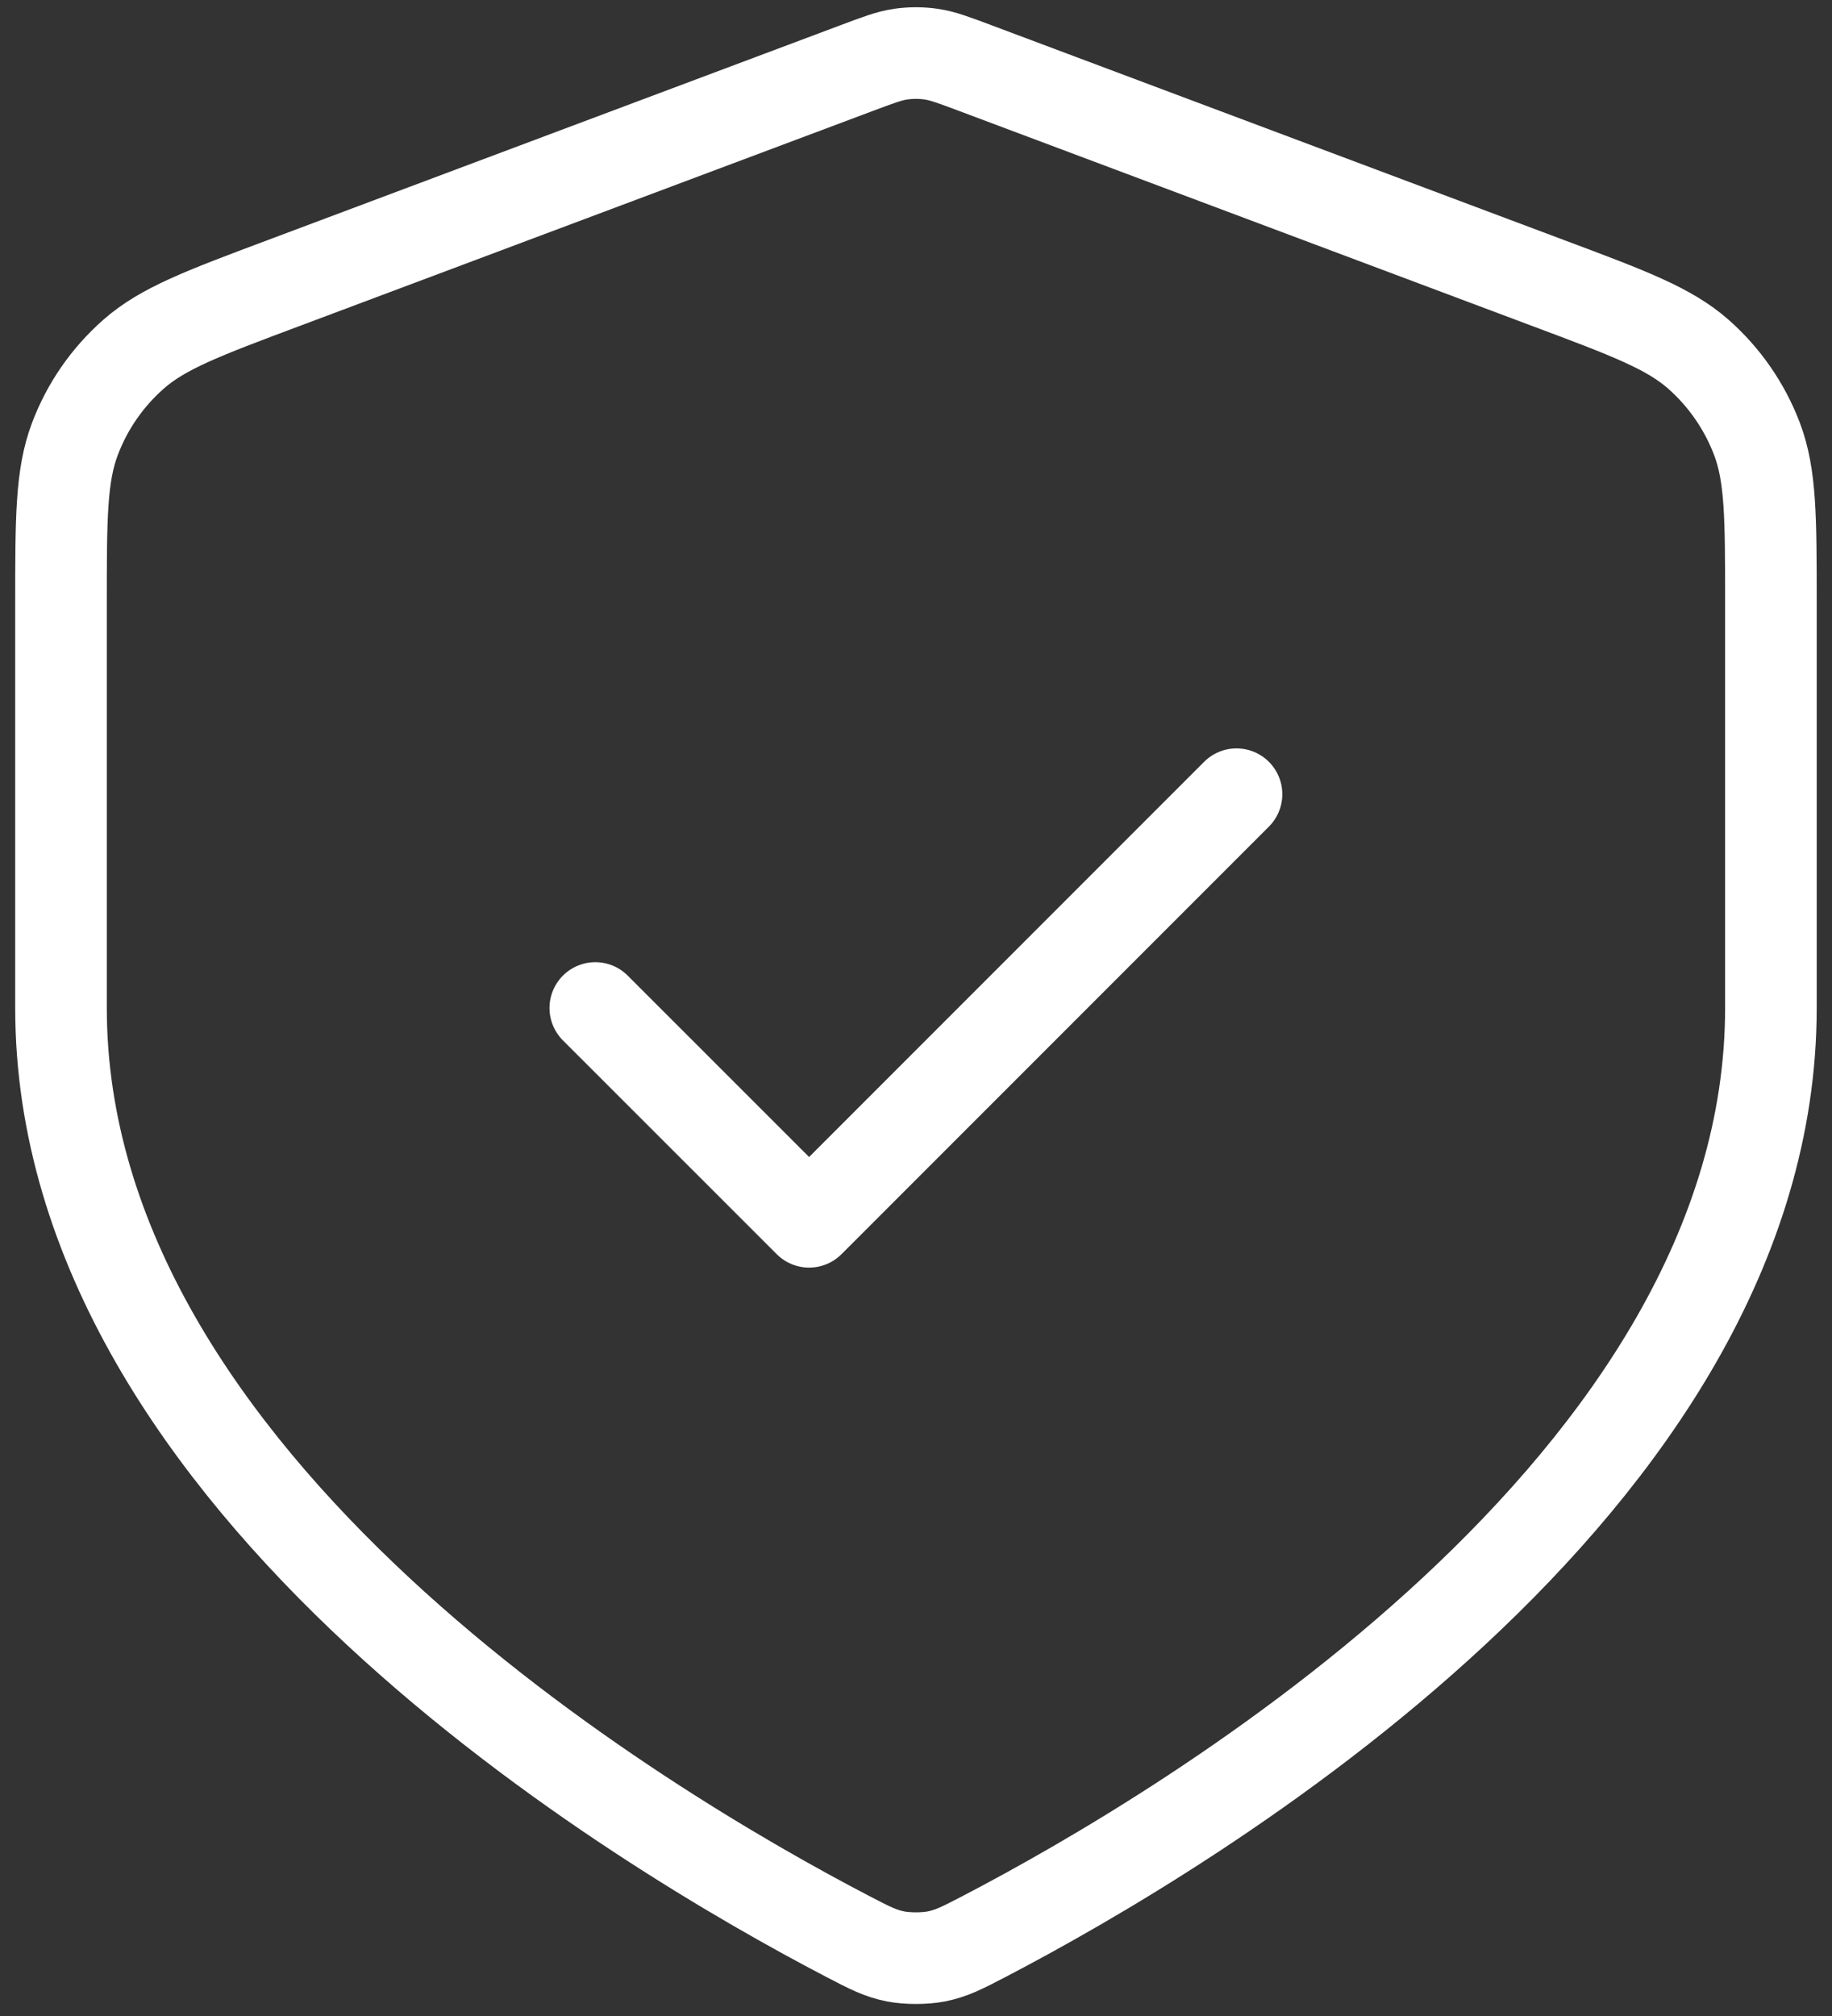
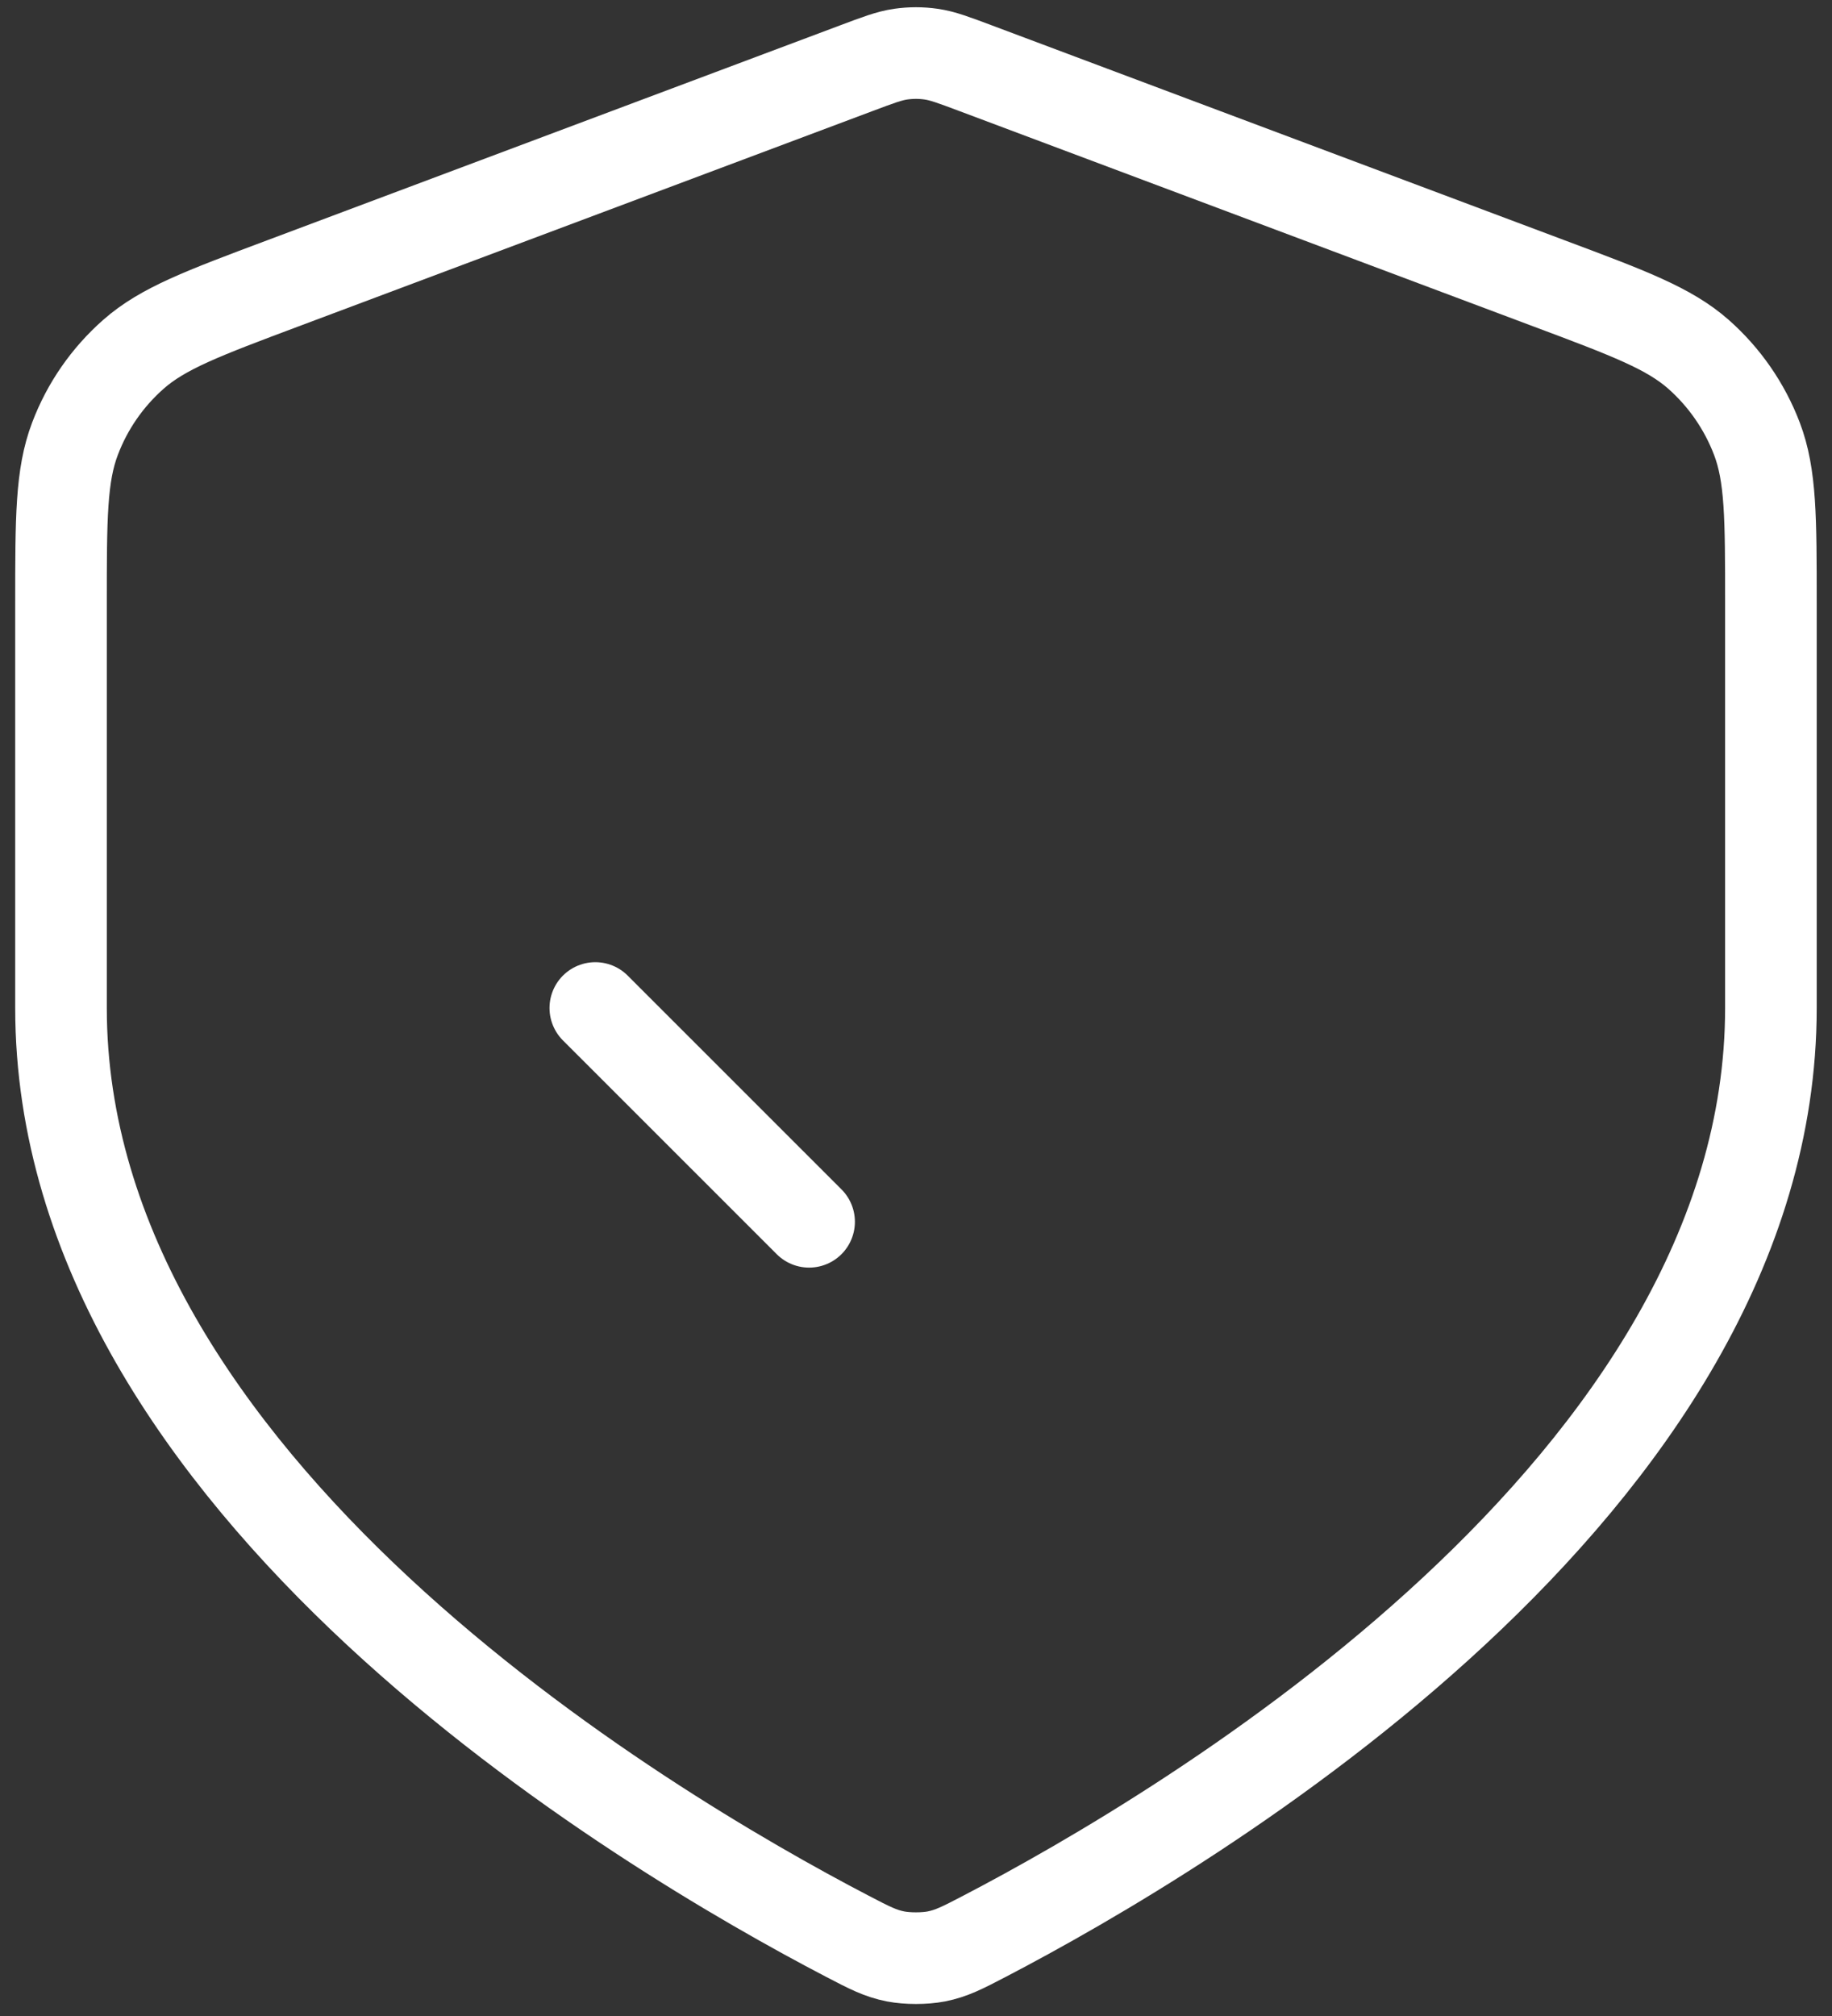
<svg xmlns="http://www.w3.org/2000/svg" width="20" height="22" viewBox="0 0 20 22" fill="none">
  <rect x="0" y="0" width="20" height="22" fill="#333333" stroke="none" />
-   <path d="M6.499 11L8.833 13.333L13.499 8.667M19.333 11C19.333 16.205 12.963 19.976 10.748 21.13C10.508 21.255 10.388 21.317 10.222 21.35C10.093 21.375 9.906 21.375 9.777 21.35C9.61 21.317 9.491 21.255 9.251 21.13C7.036 19.976 0.666 16.205 0.666 11V6.587C0.666 5.654 0.666 5.188 0.819 4.787C0.953 4.433 1.172 4.117 1.457 3.866C1.778 3.583 2.215 3.419 3.088 3.092L9.344 0.746C9.586 0.655 9.708 0.609 9.832 0.591C9.943 0.575 10.056 0.575 10.166 0.591C10.291 0.609 10.412 0.655 10.655 0.746L16.91 3.092C17.784 3.419 18.22 3.583 18.542 3.866C18.826 4.117 19.045 4.433 19.18 4.787C19.333 5.188 19.333 5.654 19.333 6.587V11Z" stroke="#fff" stroke-linecap="round" stroke-linejoin="round" />
+   <path d="M6.499 11L8.833 13.333M19.333 11C19.333 16.205 12.963 19.976 10.748 21.13C10.508 21.255 10.388 21.317 10.222 21.35C10.093 21.375 9.906 21.375 9.777 21.35C9.61 21.317 9.491 21.255 9.251 21.13C7.036 19.976 0.666 16.205 0.666 11V6.587C0.666 5.654 0.666 5.188 0.819 4.787C0.953 4.433 1.172 4.117 1.457 3.866C1.778 3.583 2.215 3.419 3.088 3.092L9.344 0.746C9.586 0.655 9.708 0.609 9.832 0.591C9.943 0.575 10.056 0.575 10.166 0.591C10.291 0.609 10.412 0.655 10.655 0.746L16.91 3.092C17.784 3.419 18.22 3.583 18.542 3.866C18.826 4.117 19.045 4.433 19.18 4.787C19.333 5.188 19.333 5.654 19.333 6.587V11Z" stroke="#fff" stroke-linecap="round" stroke-linejoin="round" />
</svg>